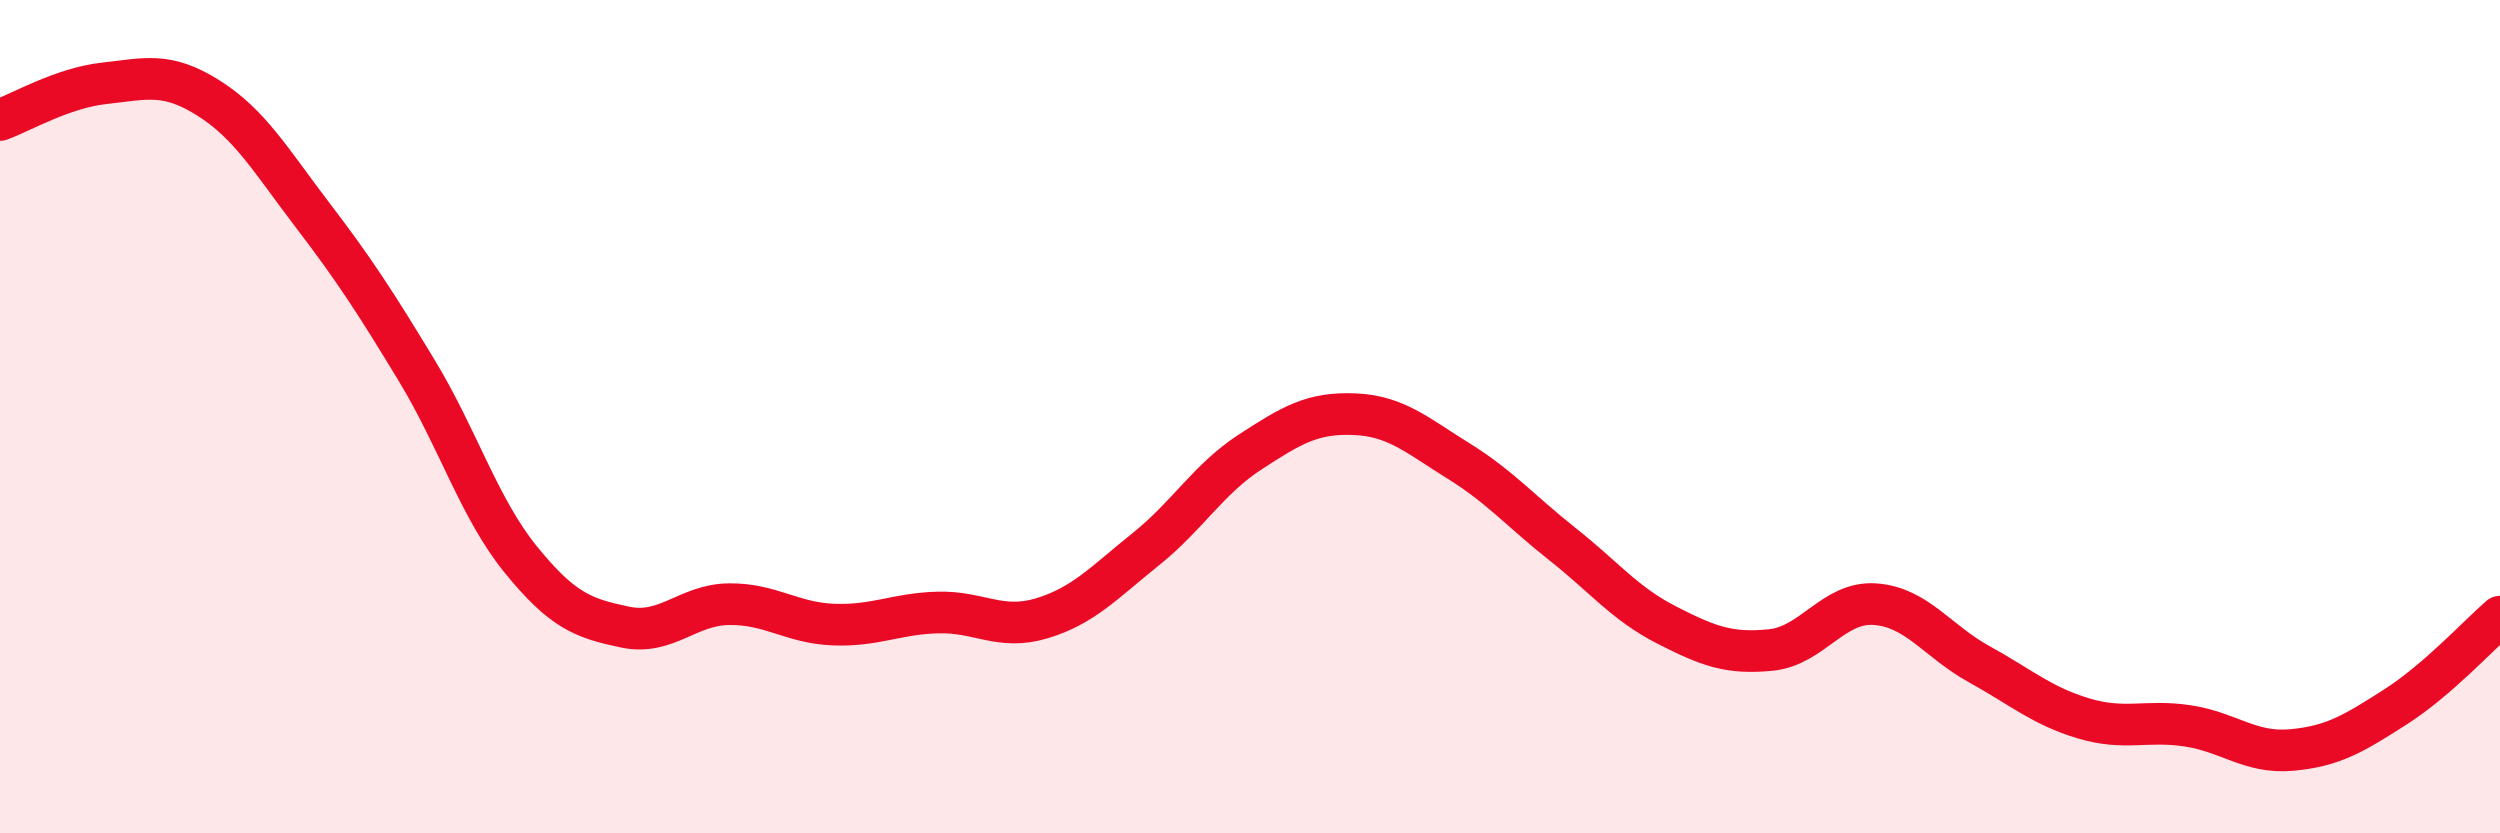
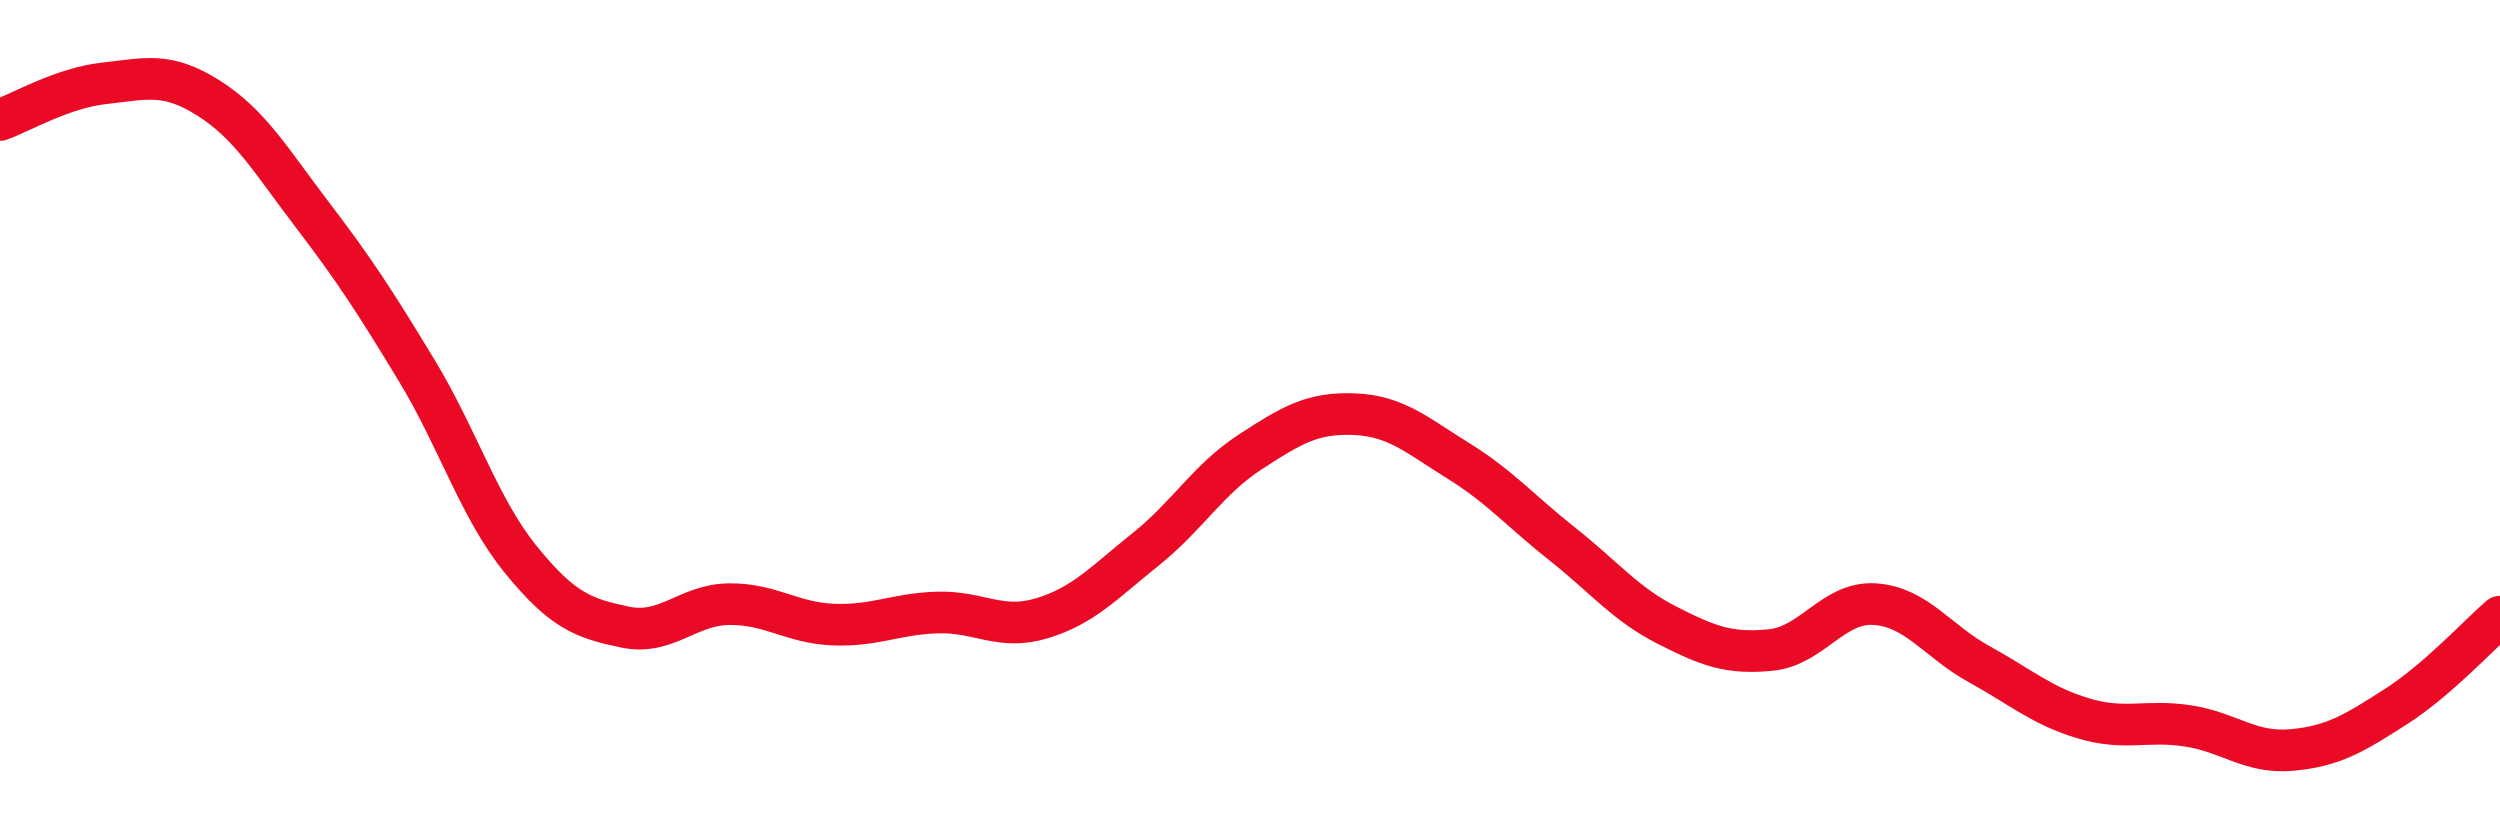
<svg xmlns="http://www.w3.org/2000/svg" width="60" height="20" viewBox="0 0 60 20">
-   <path d="M 0,2.88 C 0.5,2.7 1.5,2.11 2.5,2 C 3.5,1.89 4,1.72 5,2.35 C 6,2.98 6.5,3.85 7.5,5.16 C 8.5,6.47 9,7.24 10,8.89 C 11,10.54 11.5,12.2 12.5,13.43 C 13.5,14.66 14,14.84 15,15.05 C 16,15.26 16.5,14.51 17.5,14.5 C 18.5,14.49 19,14.95 20,14.99 C 21,15.03 21.5,14.73 22.5,14.7 C 23.5,14.67 24,15.14 25,14.84 C 26,14.54 26.5,13.98 27.5,13.18 C 28.5,12.38 29,11.5 30,10.85 C 31,10.2 31.5,9.9 32.5,9.94 C 33.5,9.98 34,10.44 35,11.06 C 36,11.68 36.5,12.27 37.5,13.06 C 38.5,13.85 39,14.49 40,15 C 41,15.51 41.5,15.7 42.5,15.6 C 43.5,15.5 44,14.43 45,14.5 C 46,14.57 46.5,15.39 47.5,15.94 C 48.5,16.49 49,16.94 50,17.24 C 51,17.54 51.5,17.27 52.5,17.42 C 53.5,17.57 54,18.09 55,18 C 56,17.91 56.5,17.6 57.5,16.96 C 58.5,16.32 59.5,15.23 60,14.8L60 20L0 20Z" fill="#EB0A25" opacity="0.1" stroke-linecap="round" stroke-linejoin="round" />
  <path d="M 0,2.88 C 0.5,2.7 1.5,2.11 2.5,2 C 3.5,1.89 4,1.72 5,2.35 C 6,2.98 6.5,3.85 7.5,5.16 C 8.5,6.47 9,7.24 10,8.89 C 11,10.54 11.5,12.2 12.5,13.43 C 13.5,14.66 14,14.84 15,15.05 C 16,15.26 16.5,14.51 17.5,14.5 C 18.5,14.49 19,14.95 20,14.99 C 21,15.03 21.5,14.73 22.5,14.7 C 23.5,14.67 24,15.14 25,14.84 C 26,14.54 26.5,13.98 27.5,13.18 C 28.5,12.38 29,11.5 30,10.85 C 31,10.2 31.5,9.9 32.5,9.94 C 33.5,9.98 34,10.44 35,11.06 C 36,11.68 36.5,12.27 37.5,13.06 C 38.5,13.85 39,14.49 40,15 C 41,15.51 41.5,15.7 42.5,15.6 C 43.5,15.5 44,14.43 45,14.5 C 46,14.57 46.5,15.39 47.5,15.94 C 48.5,16.49 49,16.94 50,17.24 C 51,17.54 51.5,17.27 52.5,17.42 C 53.5,17.57 54,18.09 55,18 C 56,17.91 56.5,17.6 57.5,16.96 C 58.5,16.32 59.5,15.23 60,14.8" stroke="#EB0A25" stroke-width="1" fill="none" stroke-linecap="round" stroke-linejoin="round" />
</svg>